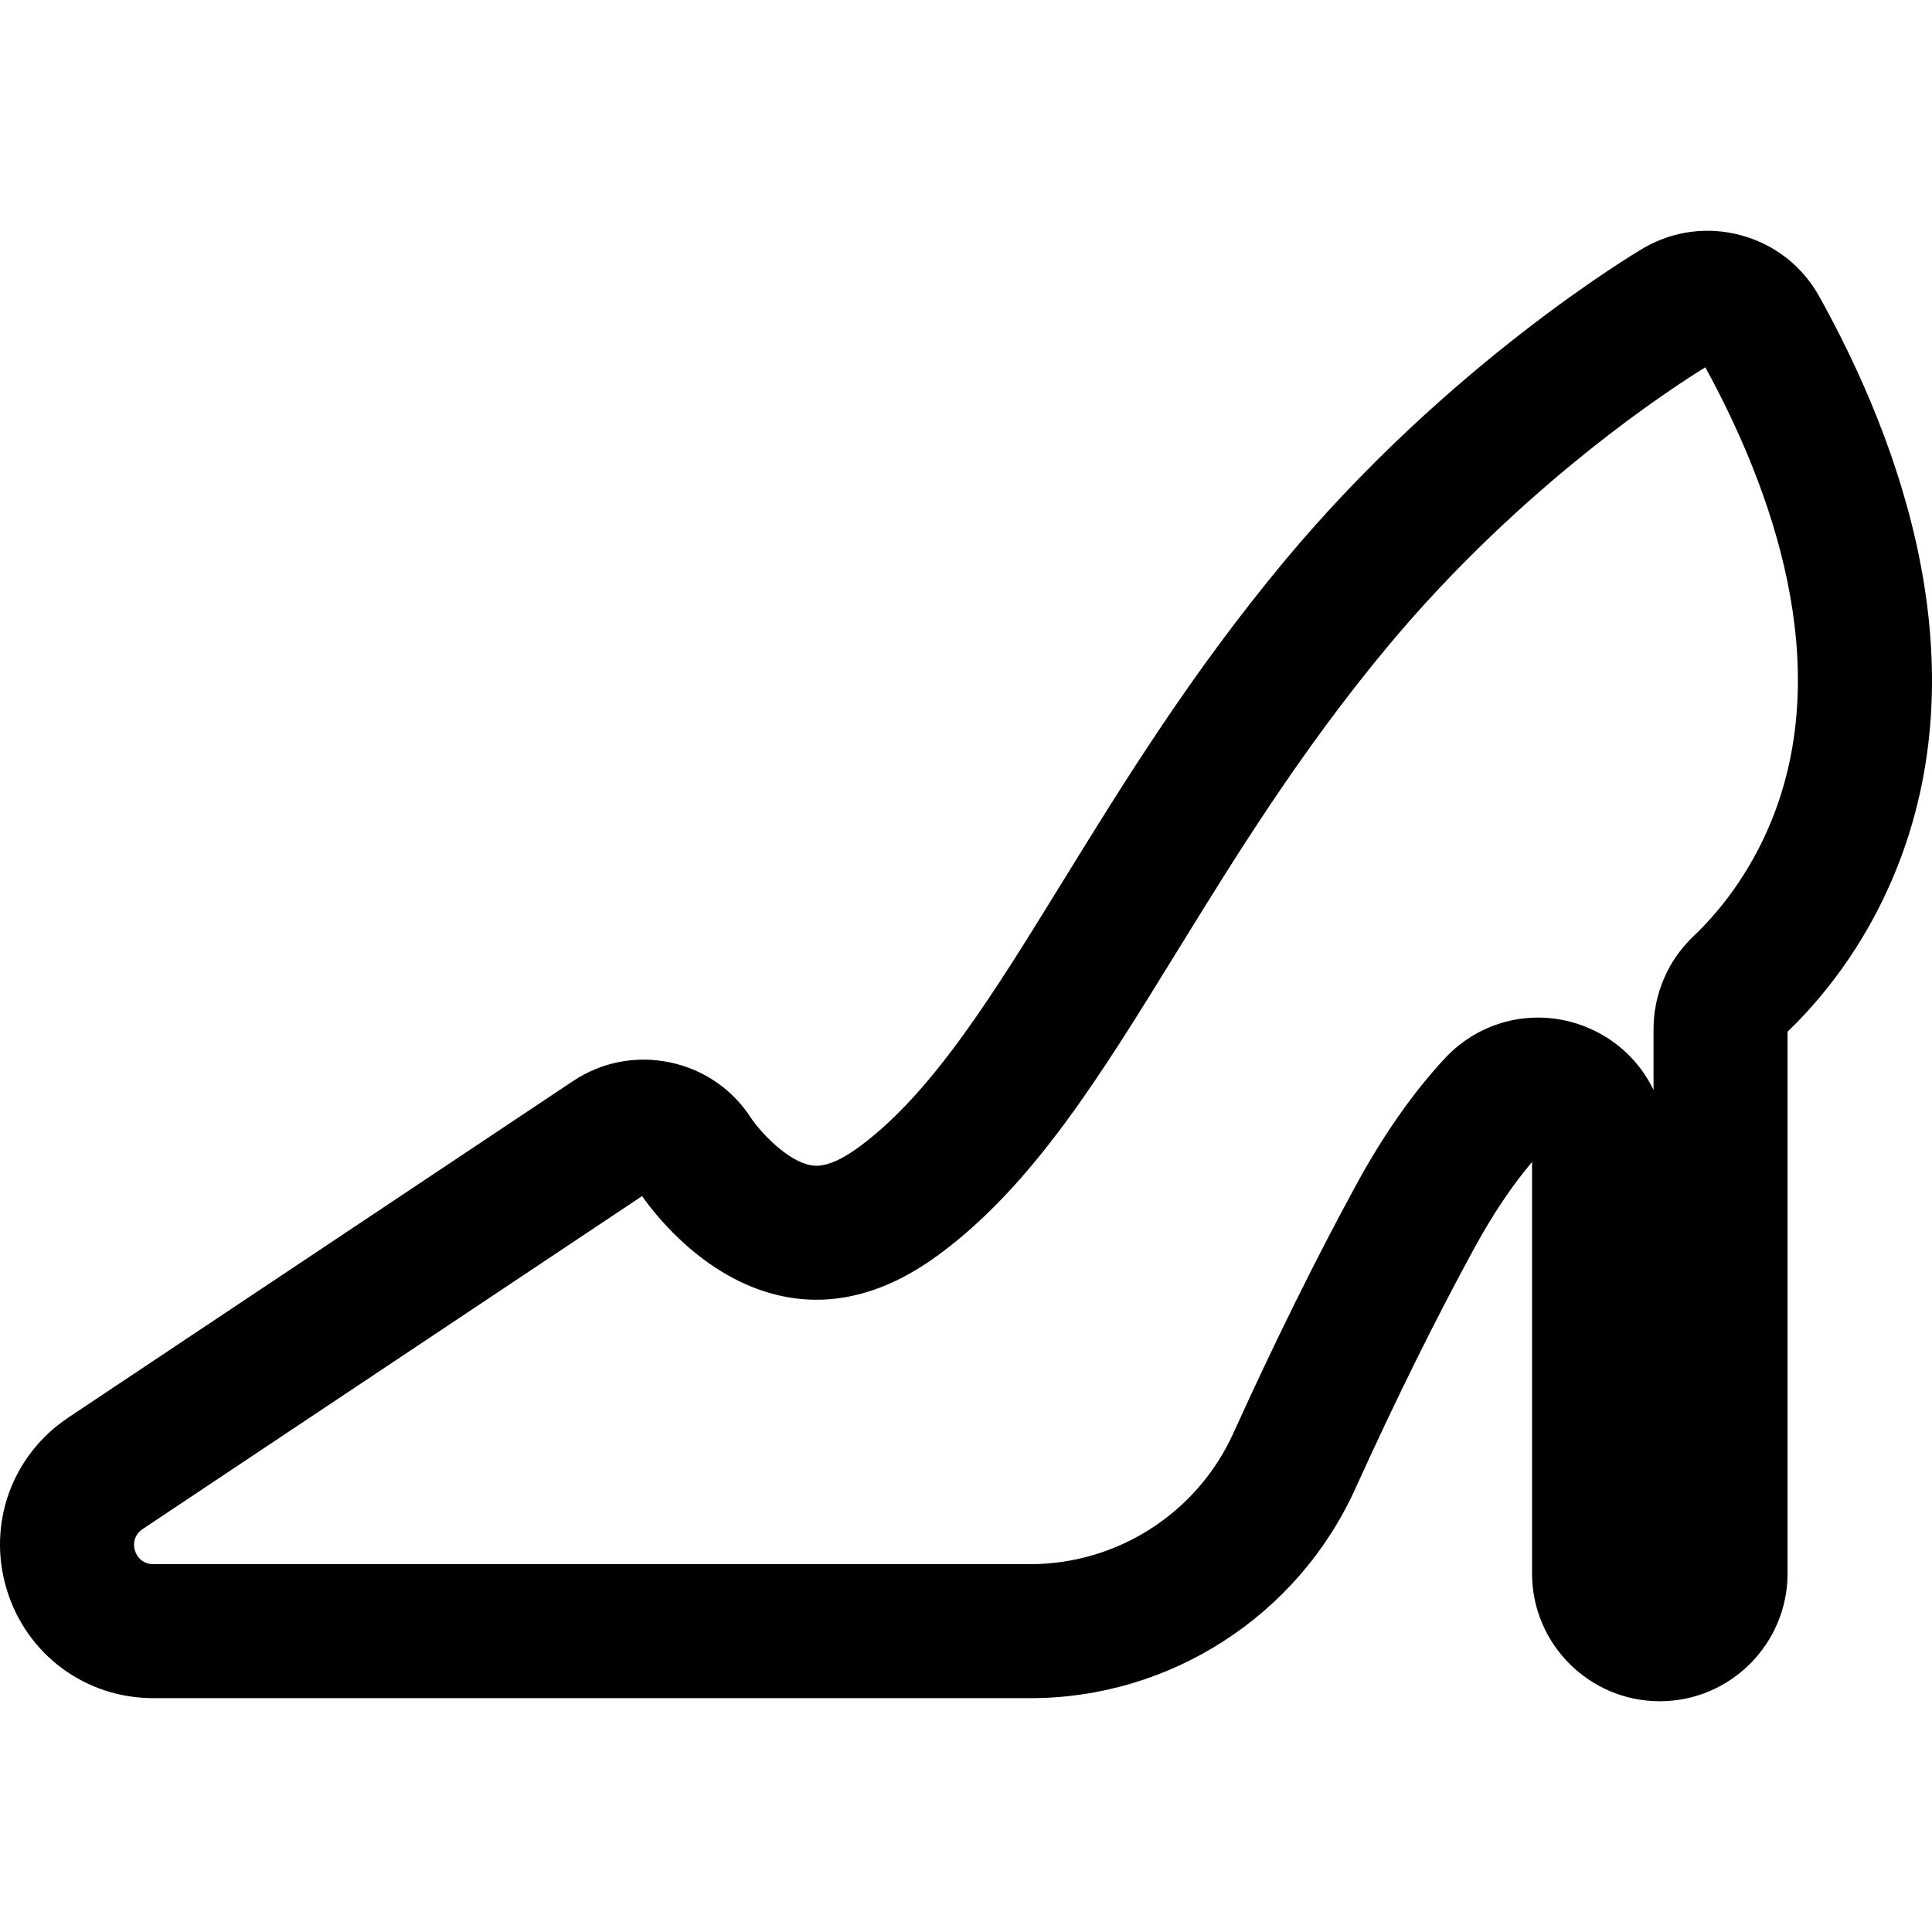
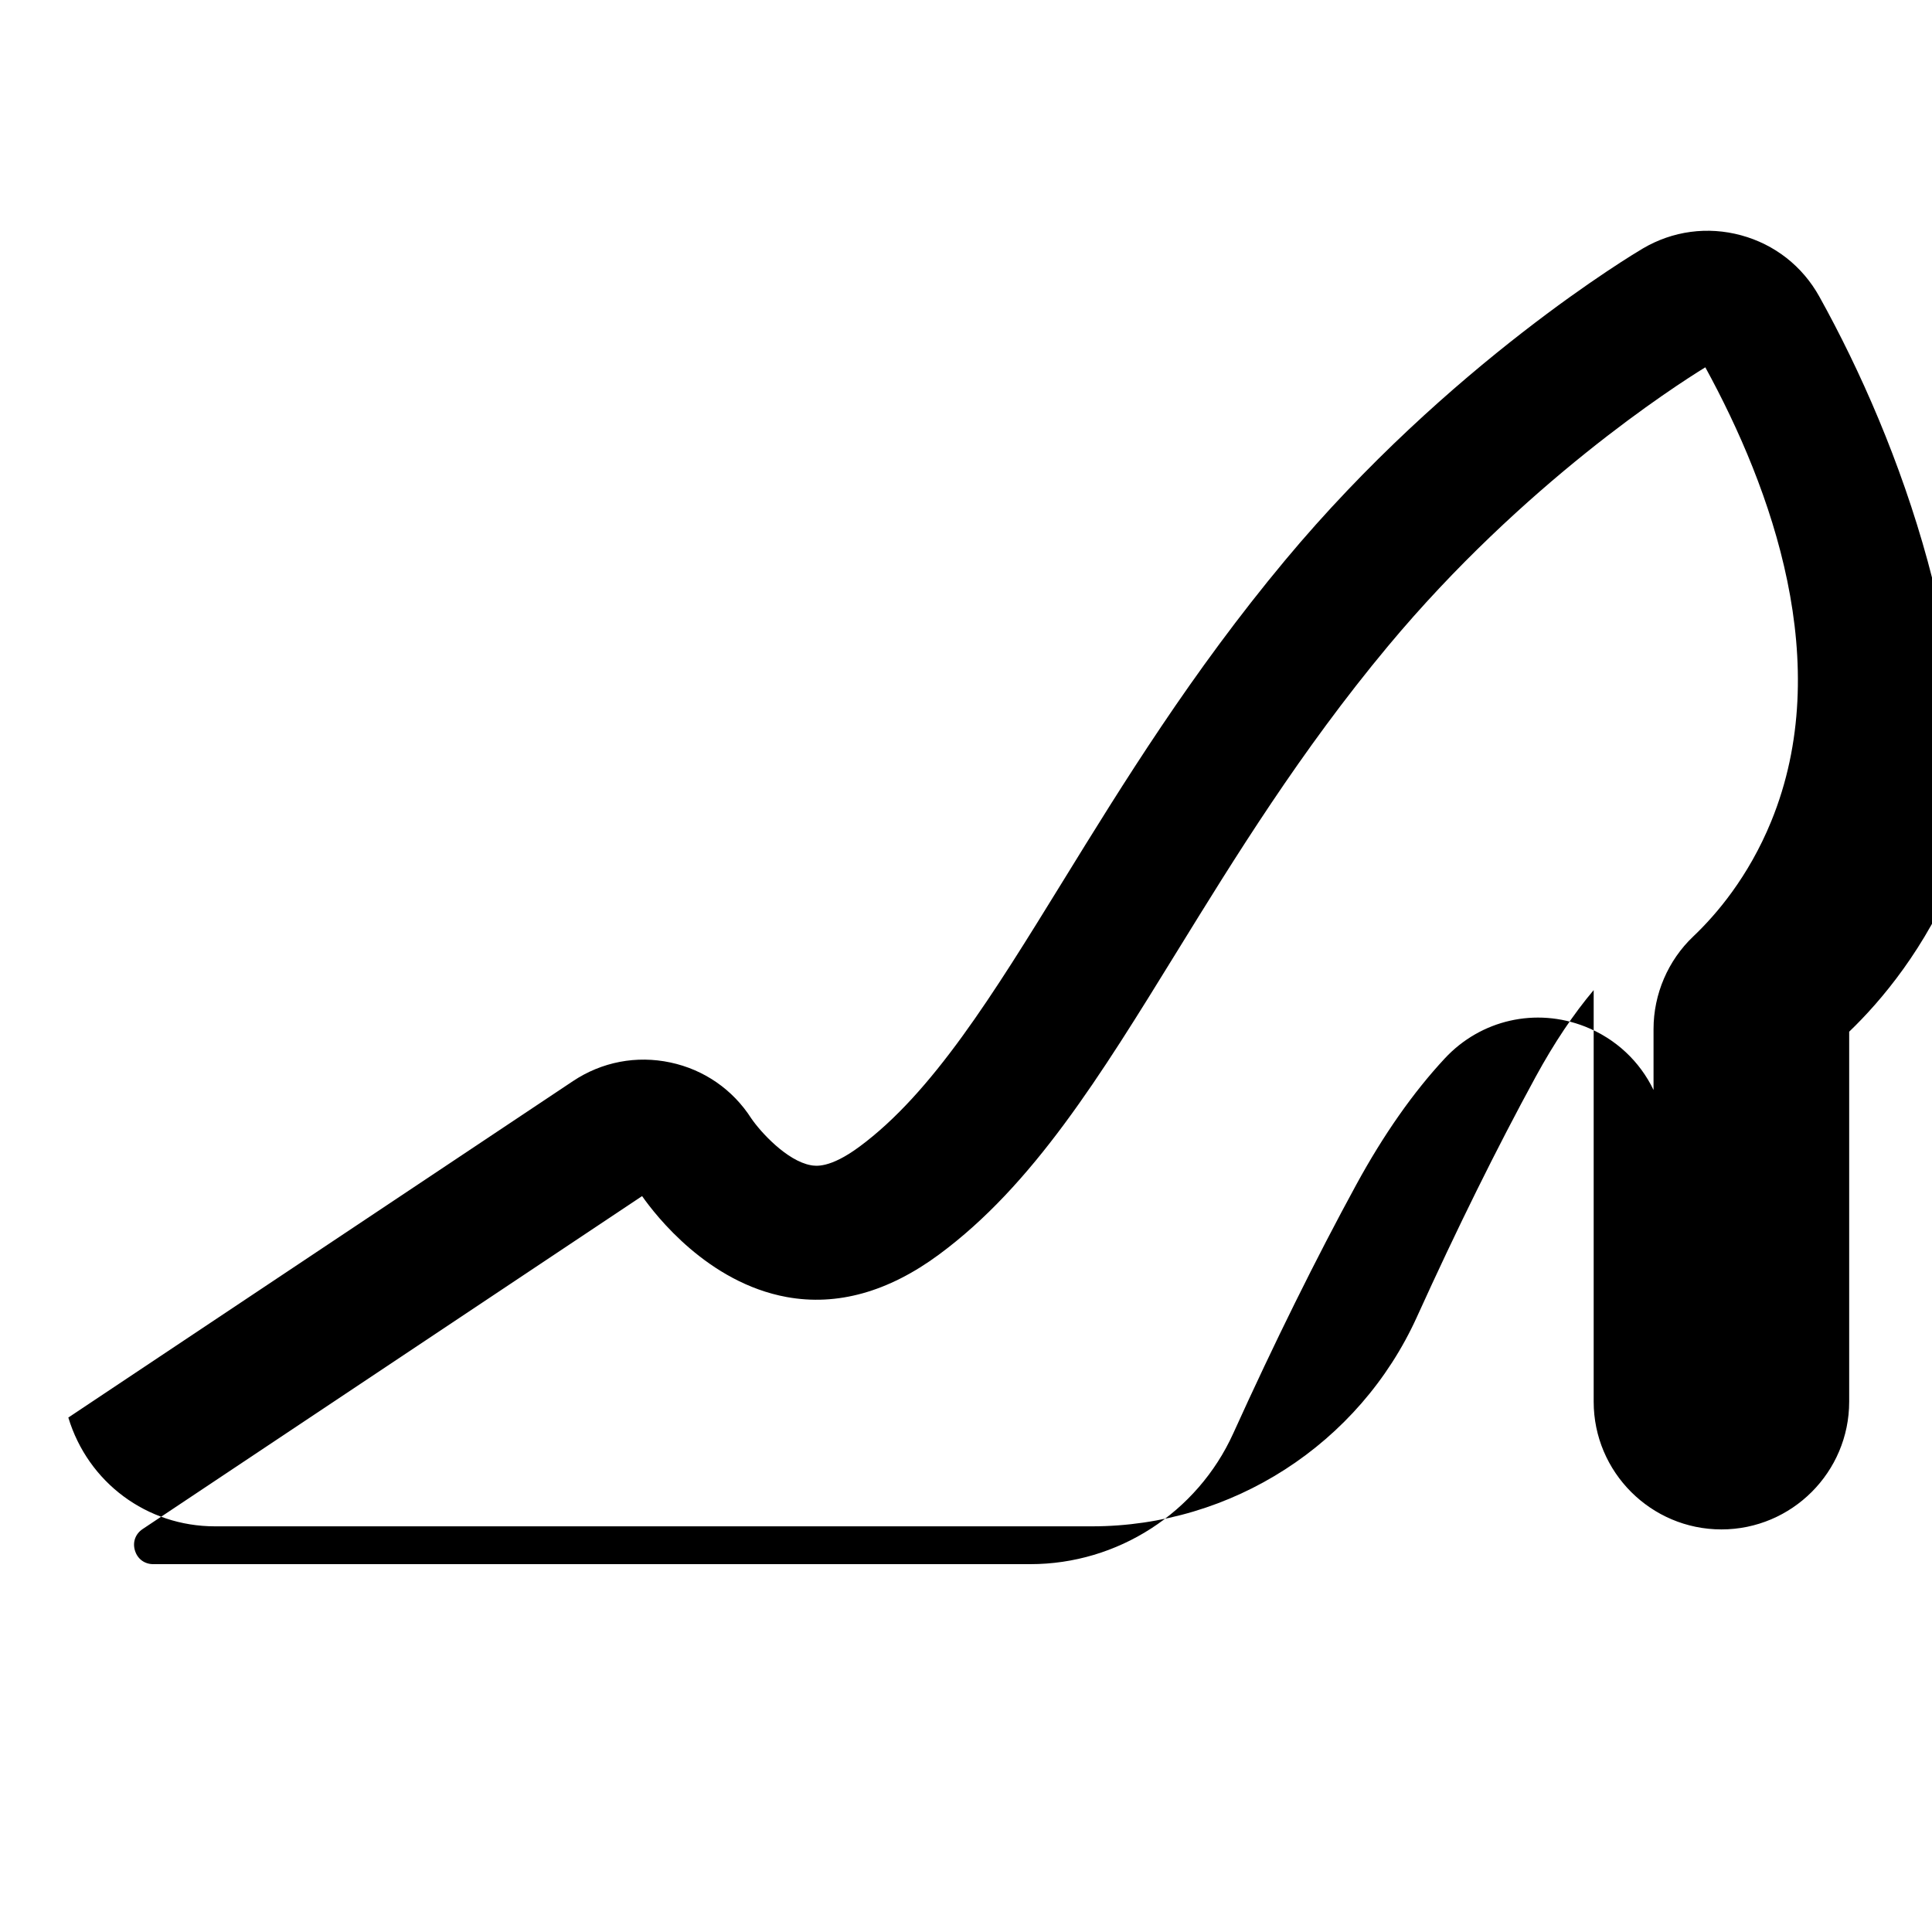
<svg xmlns="http://www.w3.org/2000/svg" fill="#000000" height="800px" width="800px" version="1.1" id="Layer_1" viewBox="0 0 512 512" xml:space="preserve">
  <g>
    <g>
-       <path d="M482.136,78.585c-4.471-8.047-11.825-13.81-20.706-16.226c-8.882-2.418-18.144-1.174-26.075,3.5    c-2.081,1.226-51.462,30.626-94.791,82.62c-24.83,29.794-42.938,59.177-58.94,85.138c-18.505,30.026-34.487,55.958-53.888,70.285    c-7.858,5.803-11.632,5.114-12.872,4.889c-6.334-1.158-13.308-8.799-15.768-12.409c-4.914-7.654-12.508-12.908-21.414-14.81    c-9.006-1.924-18.185-0.168-25.846,4.94L18.107,375.663C3.114,385.657-3.449,403.957,1.774,421.2    c5.22,17.244,20.833,28.83,38.849,28.83h232.433c37.027,0,70.827-21.785,86.111-55.499c10.579-23.332,21.169-44.746,31.476-63.645    c4.894-8.974,10.05-16.676,15.365-22.959v109.067c0,18.667,15.188,33.853,33.856,33.853c18.668,0,33.855-15.187,33.855-33.853    V273.411c8.567-8.237,20.276-22.125,28.516-42.24C524.921,175.795,503.826,117.63,482.136,78.585z M469.372,217.708    c-6.025,14.707-14.545,24.677-20.63,30.449c-6.697,6.352-10.537,15.297-10.537,24.541v16.163    c-3.608-7.531-9.971-13.594-18.148-16.811c-13.034-5.127-27.626-1.816-37.17,8.438c-8.352,8.973-16.232,20.208-23.422,33.393    c-10.723,19.661-21.704,41.862-32.642,65.986c-9.542,21.049-30.647,34.65-53.767,34.65H40.623c-2.324,0-4.187-1.381-4.861-3.608    c-0.674-2.224,0.109-4.407,2.043-5.696l132.354-88.235c3.639,5.193,17.426,22.933,38.325,26.75    c13.356,2.436,26.932-1.348,40.35-11.256c24.931-18.411,42.584-47.054,63.048-80.259c15.355-24.912,32.757-53.149,55.965-80.997    c35.931-43.115,75.871-68.827,84.078-73.875C469.54,129.534,486.442,176.04,469.372,217.708z" />
+       <path d="M482.136,78.585c-4.471-8.047-11.825-13.81-20.706-16.226c-8.882-2.418-18.144-1.174-26.075,3.5    c-2.081,1.226-51.462,30.626-94.791,82.62c-24.83,29.794-42.938,59.177-58.94,85.138c-18.505,30.026-34.487,55.958-53.888,70.285    c-7.858,5.803-11.632,5.114-12.872,4.889c-6.334-1.158-13.308-8.799-15.768-12.409c-4.914-7.654-12.508-12.908-21.414-14.81    c-9.006-1.924-18.185-0.168-25.846,4.94L18.107,375.663c5.22,17.244,20.833,28.83,38.849,28.83h232.433c37.027,0,70.827-21.785,86.111-55.499c10.579-23.332,21.169-44.746,31.476-63.645    c4.894-8.974,10.05-16.676,15.365-22.959v109.067c0,18.667,15.188,33.853,33.856,33.853c18.668,0,33.855-15.187,33.855-33.853    V273.411c8.567-8.237,20.276-22.125,28.516-42.24C524.921,175.795,503.826,117.63,482.136,78.585z M469.372,217.708    c-6.025,14.707-14.545,24.677-20.63,30.449c-6.697,6.352-10.537,15.297-10.537,24.541v16.163    c-3.608-7.531-9.971-13.594-18.148-16.811c-13.034-5.127-27.626-1.816-37.17,8.438c-8.352,8.973-16.232,20.208-23.422,33.393    c-10.723,19.661-21.704,41.862-32.642,65.986c-9.542,21.049-30.647,34.65-53.767,34.65H40.623c-2.324,0-4.187-1.381-4.861-3.608    c-0.674-2.224,0.109-4.407,2.043-5.696l132.354-88.235c3.639,5.193,17.426,22.933,38.325,26.75    c13.356,2.436,26.932-1.348,40.35-11.256c24.931-18.411,42.584-47.054,63.048-80.259c15.355-24.912,32.757-53.149,55.965-80.997    c35.931-43.115,75.871-68.827,84.078-73.875C469.54,129.534,486.442,176.04,469.372,217.708z" />
    </g>
  </g>
</svg>